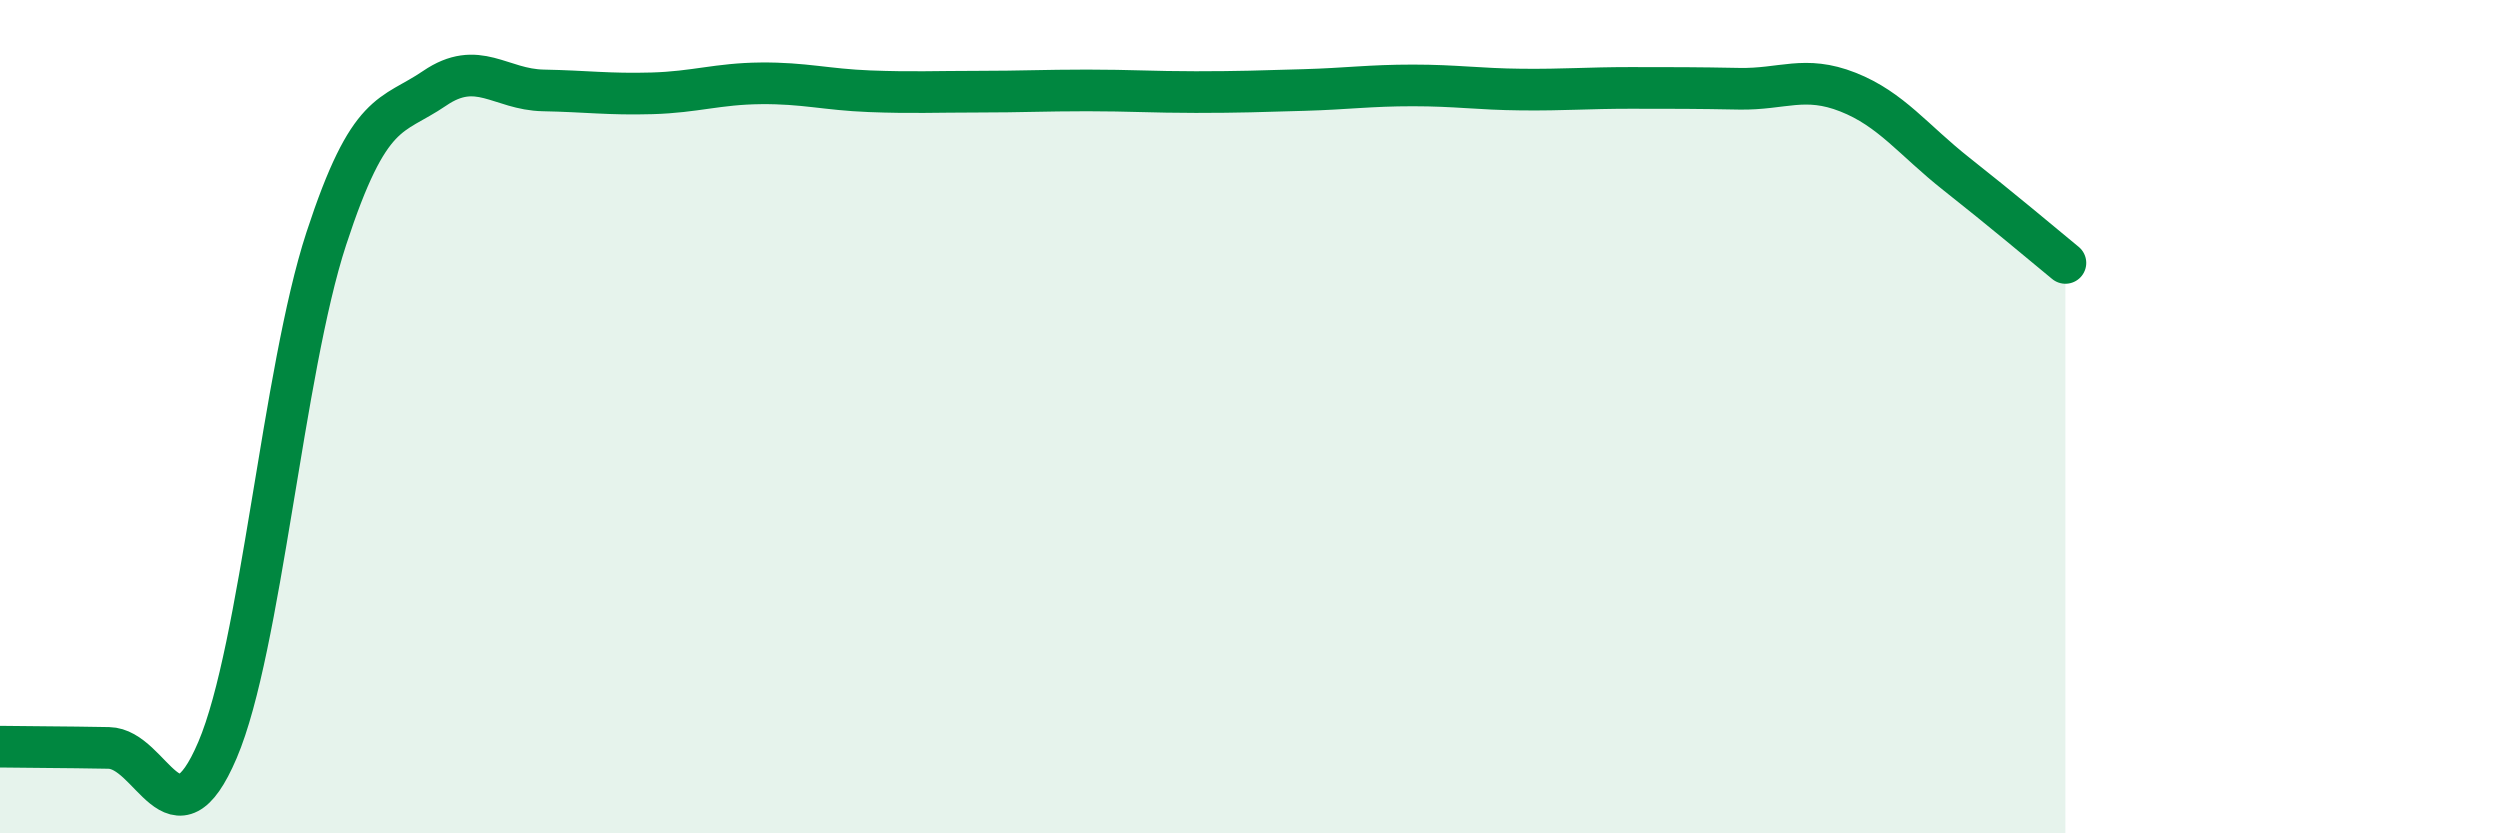
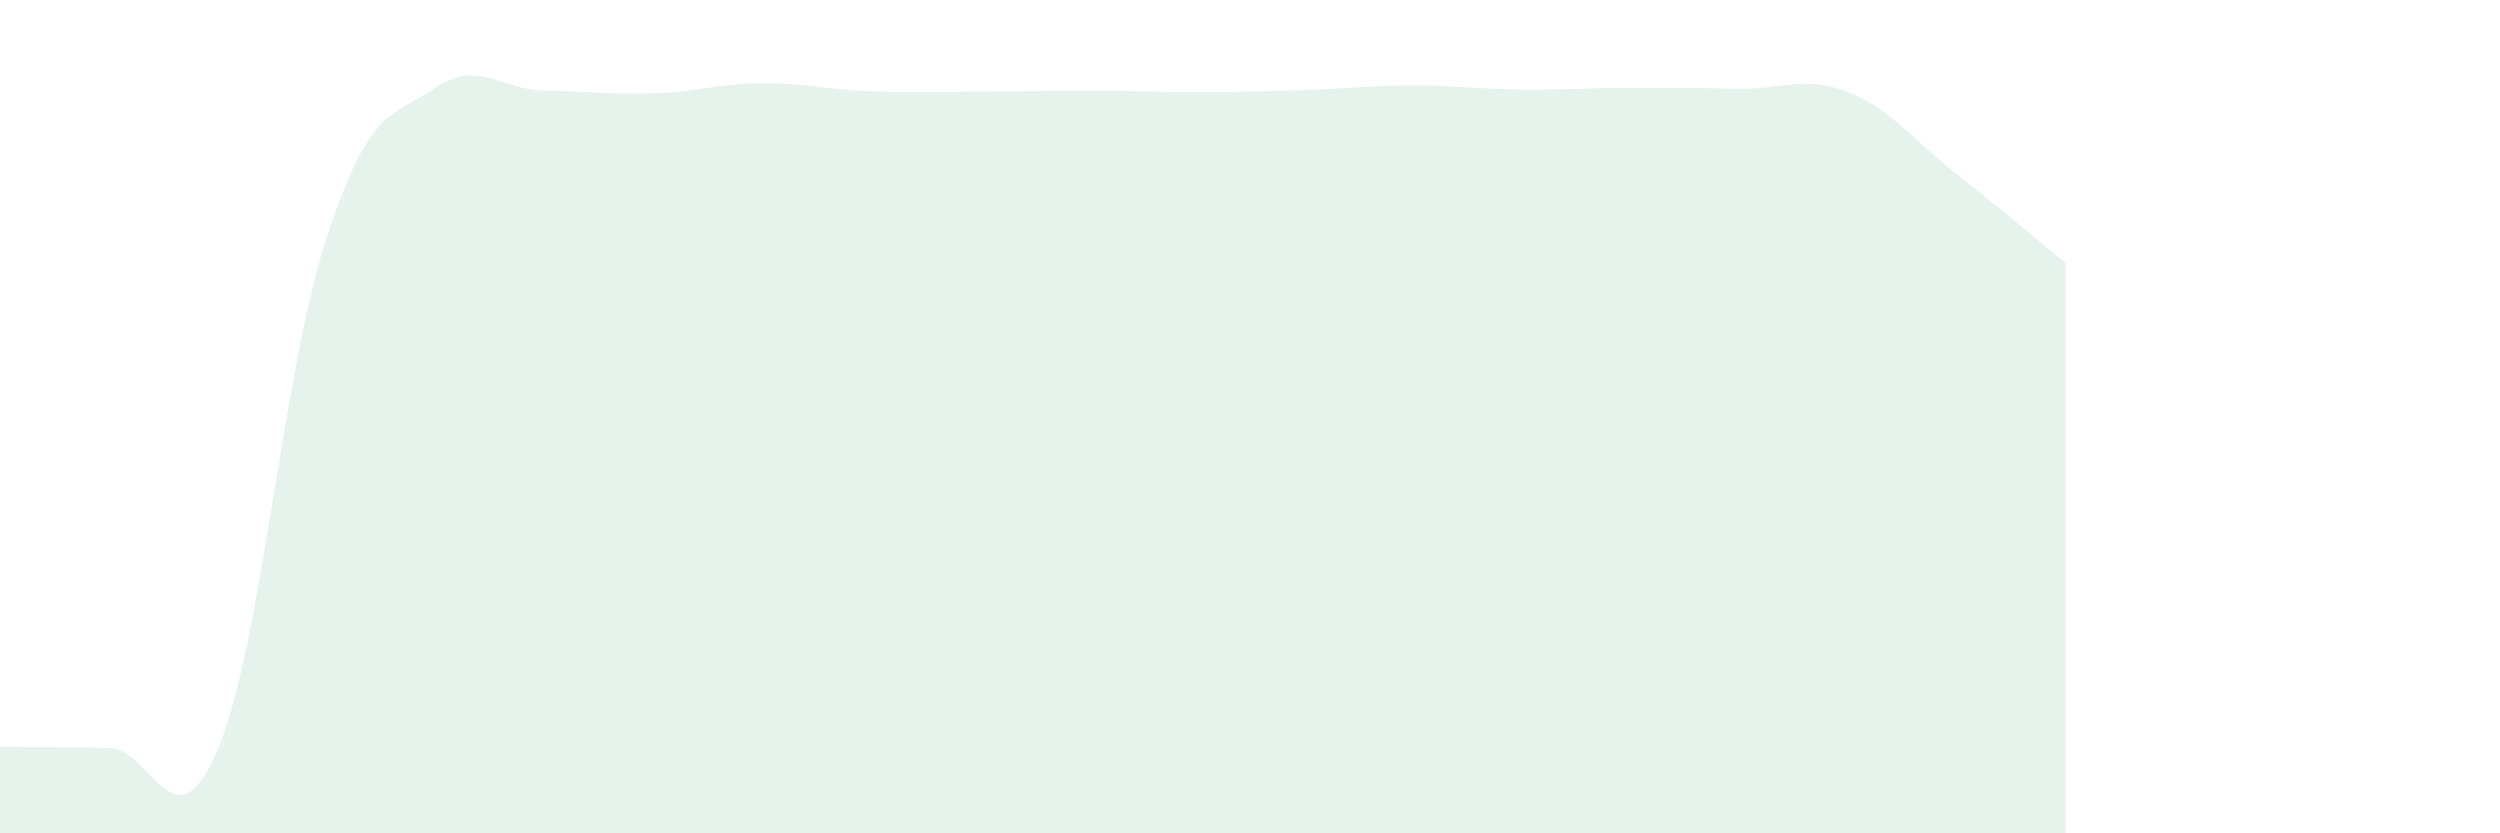
<svg xmlns="http://www.w3.org/2000/svg" width="60" height="20" viewBox="0 0 60 20">
  <path d="M 0,17.92 C 0.52,17.93 1.57,17.93 2.61,17.95 C 3.65,17.97 4.18,20.44 5.22,18 C 6.26,15.56 6.79,8.91 7.83,5.73 C 8.87,2.55 9.39,2.83 10.43,2.12 C 11.47,1.41 12,2.15 13.04,2.17 C 14.08,2.19 14.61,2.27 15.65,2.24 C 16.69,2.21 17.22,2.01 18.26,2 C 19.3,1.99 19.83,2.15 20.87,2.19 C 21.91,2.23 22.44,2.2 23.48,2.2 C 24.52,2.2 25.05,2.17 26.09,2.17 C 27.13,2.17 27.66,2.21 28.7,2.21 C 29.74,2.21 30.26,2.19 31.3,2.16 C 32.34,2.13 32.87,2.05 33.91,2.05 C 34.95,2.05 35.48,2.14 36.52,2.15 C 37.56,2.16 38.09,2.11 39.13,2.11 C 40.17,2.11 40.7,2.11 41.74,2.13 C 42.78,2.15 43.31,1.8 44.35,2.21 C 45.39,2.62 45.92,3.36 46.96,4.18 C 48,5 49.05,5.88 49.57,6.31L49.57 20L0 20Z" fill="#008740" opacity="0.1" stroke-linecap="round" stroke-linejoin="round" />
-   <path d="M 0,17.92 C 0.52,17.93 1.57,17.93 2.61,17.95 C 3.65,17.97 4.18,20.44 5.22,18 C 6.26,15.56 6.79,8.91 7.83,5.73 C 8.87,2.55 9.39,2.83 10.43,2.12 C 11.47,1.41 12,2.15 13.04,2.17 C 14.08,2.19 14.61,2.27 15.65,2.24 C 16.69,2.21 17.22,2.01 18.26,2 C 19.3,1.99 19.83,2.15 20.87,2.19 C 21.91,2.23 22.44,2.2 23.48,2.2 C 24.52,2.2 25.05,2.17 26.09,2.17 C 27.13,2.17 27.66,2.21 28.7,2.21 C 29.74,2.21 30.26,2.19 31.3,2.16 C 32.34,2.13 32.87,2.05 33.91,2.05 C 34.95,2.05 35.48,2.14 36.52,2.15 C 37.56,2.16 38.09,2.11 39.13,2.11 C 40.17,2.11 40.7,2.11 41.74,2.13 C 42.78,2.15 43.31,1.8 44.35,2.21 C 45.39,2.62 45.92,3.36 46.96,4.18 C 48,5 49.05,5.88 49.57,6.31" stroke="#008740" stroke-width="1" fill="none" stroke-linecap="round" stroke-linejoin="round" />
</svg>